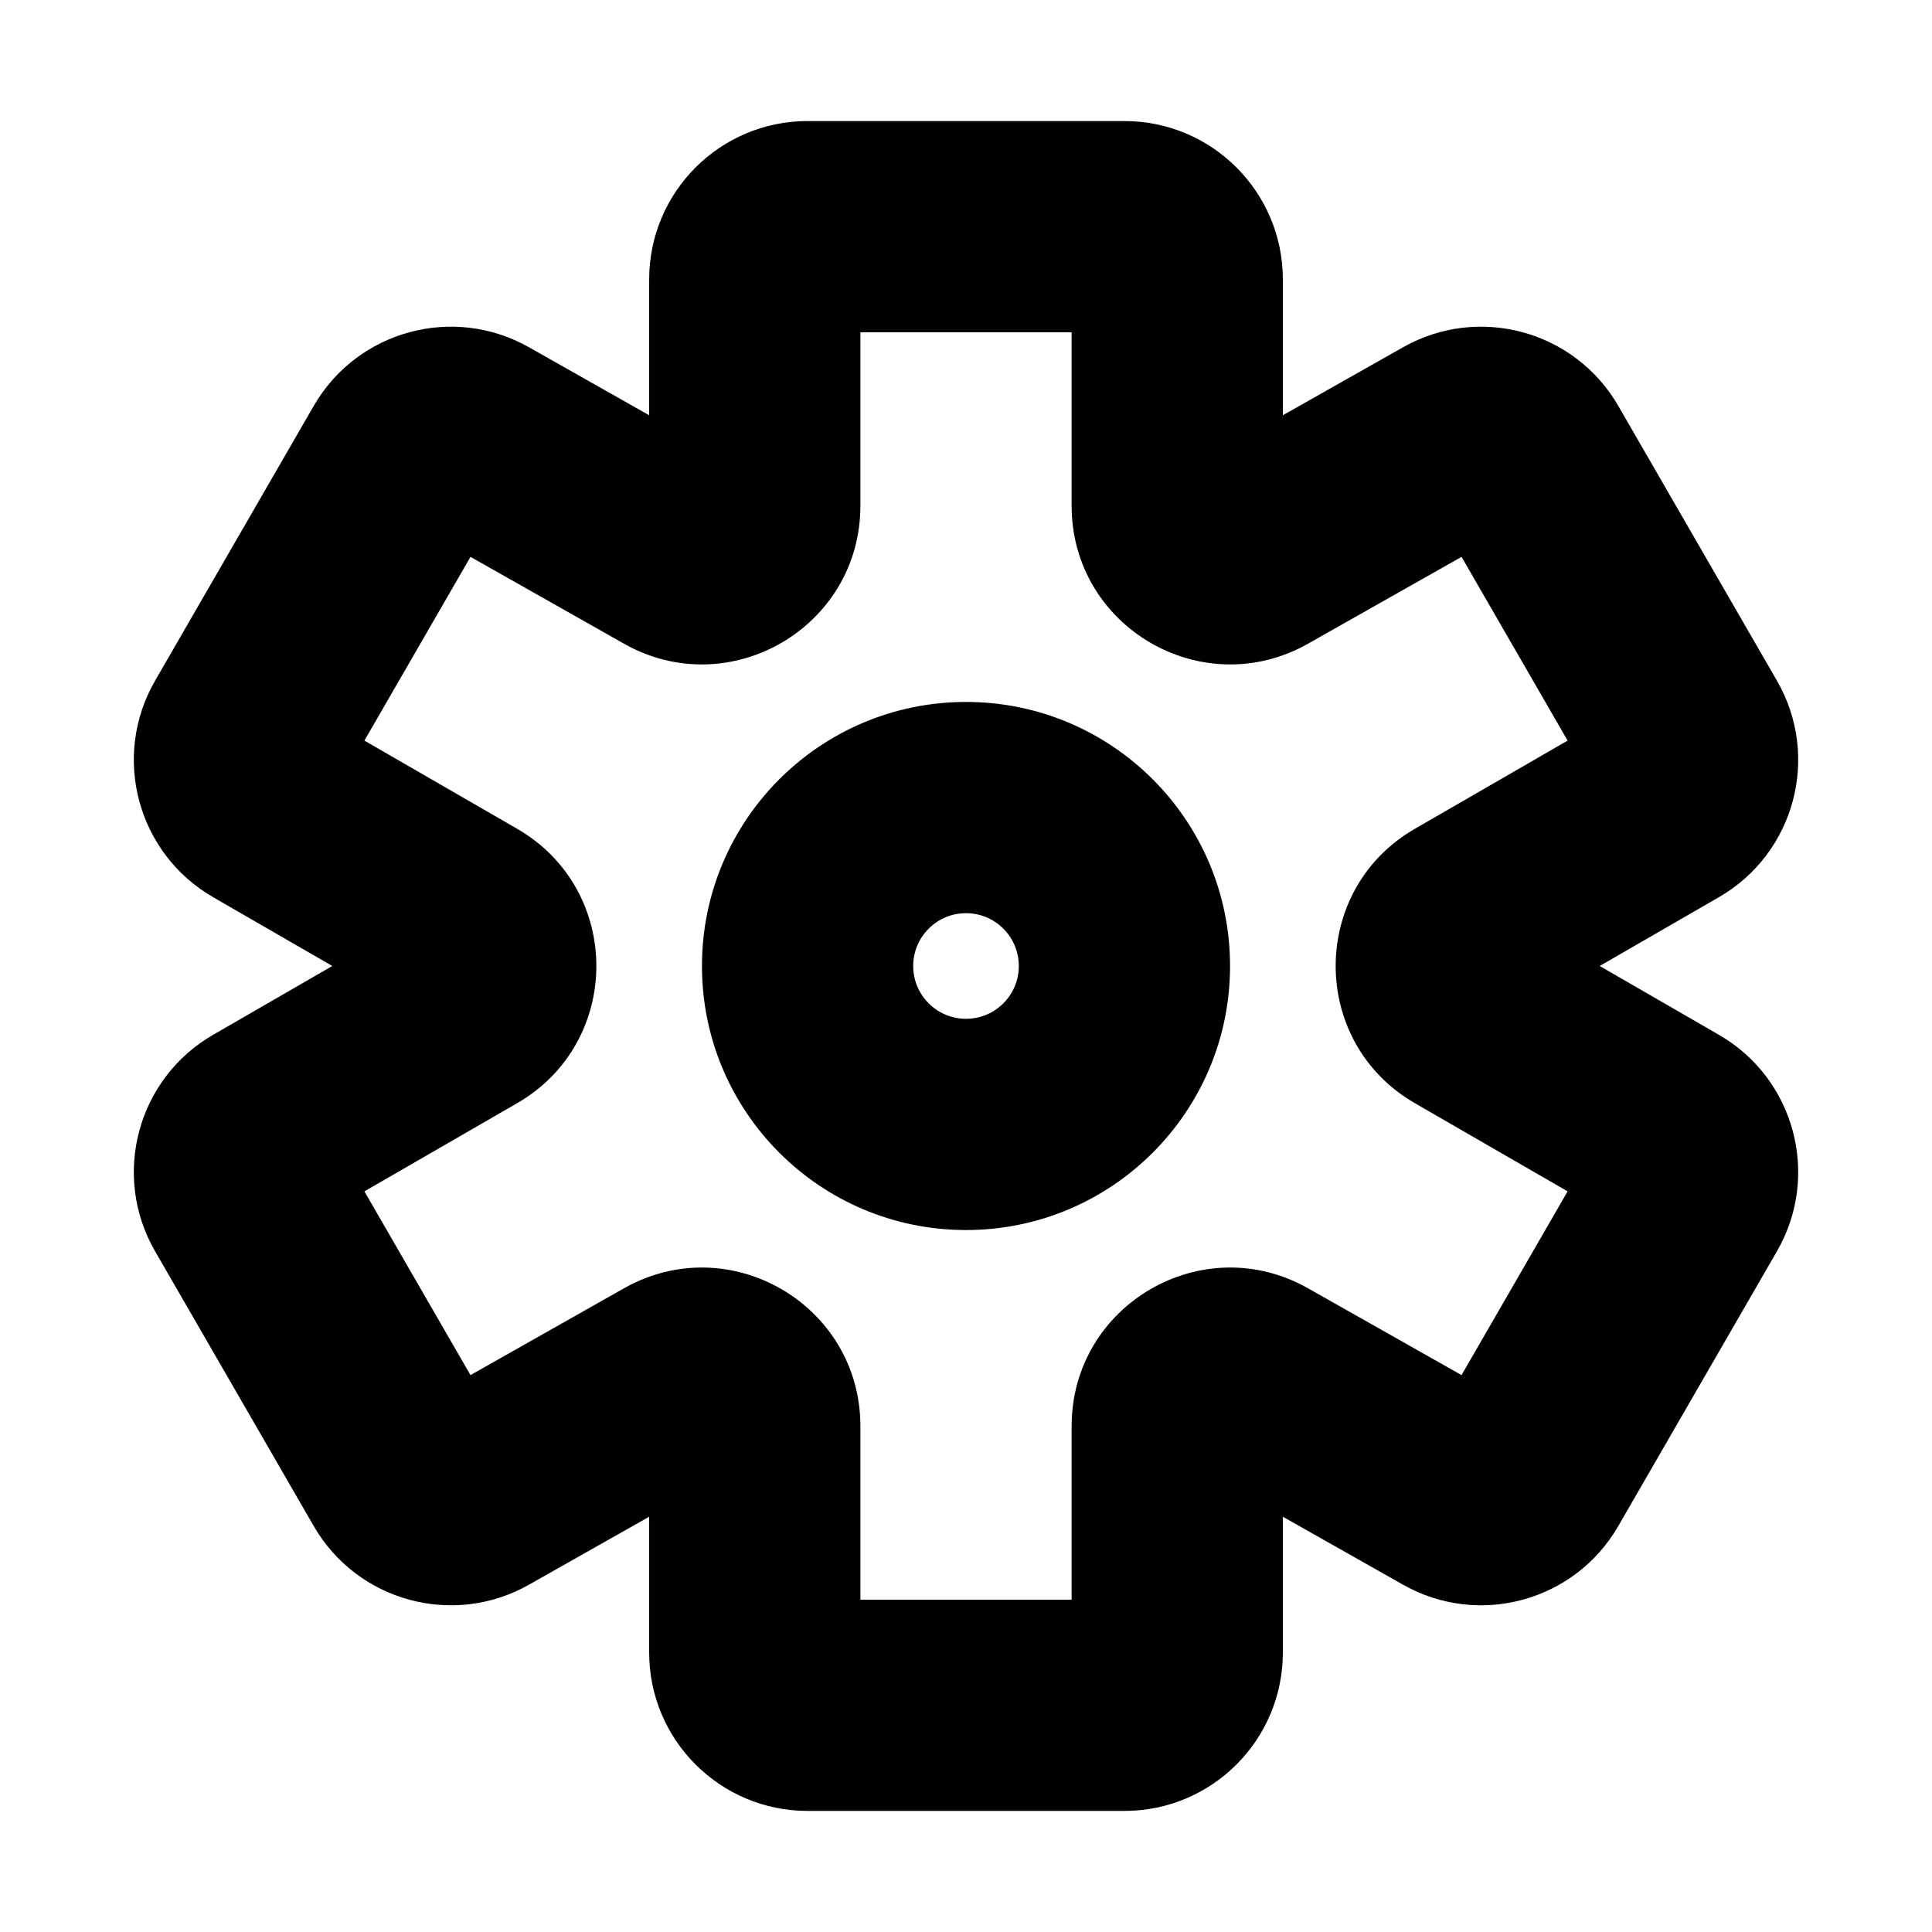
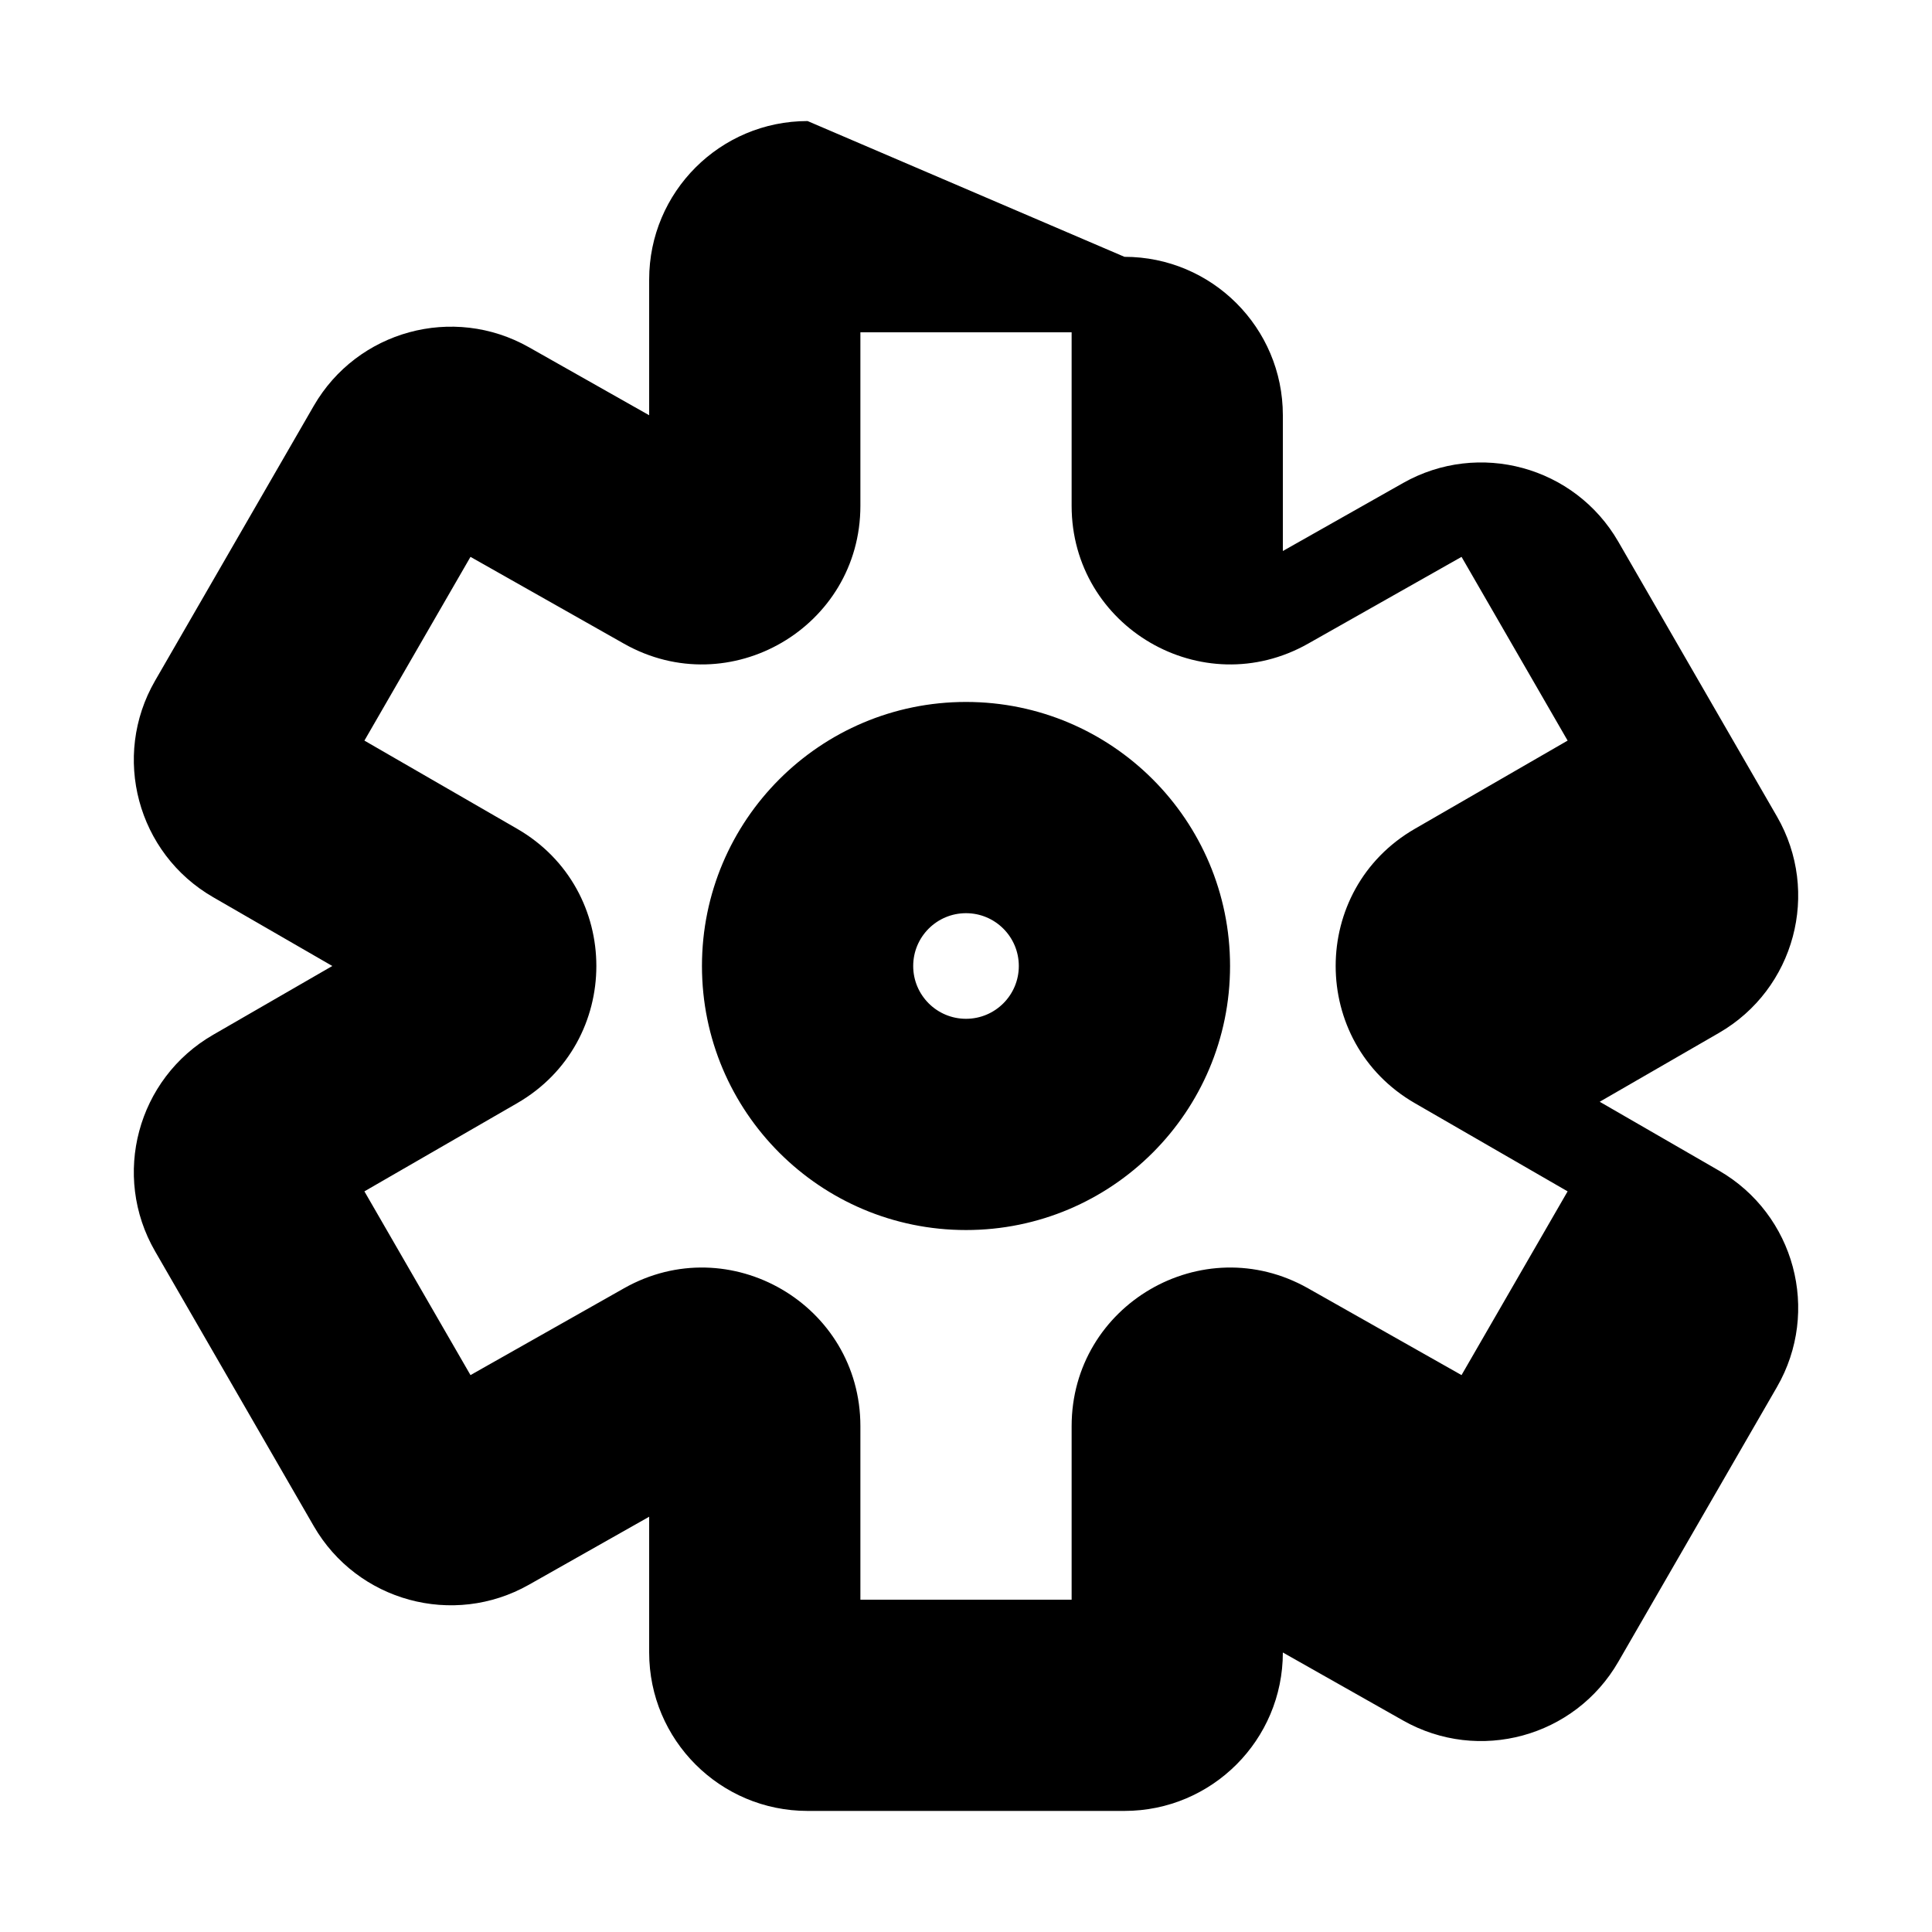
<svg xmlns="http://www.w3.org/2000/svg" fill="#000000" width="800px" height="800px" version="1.1" viewBox="144 144 512 512">
-   <path d="m358.02 176.08c-23.188 0-41.984 18.797-41.984 41.984v35.98l-31.867-18.023c-20.055-11.344-45.508-4.402-57.027 15.551l-42.047 72.828c-11.594 20.078-4.711 45.754 15.367 57.352l31.605 18.246-31.605 18.246c-20.078 11.594-26.961 37.27-15.367 57.352l42.047 72.824c11.52 19.957 36.973 26.898 57.027 15.551l31.867-18.023v35.98c0 23.188 18.797 41.984 41.984 41.984h83.969c23.188 0 41.98-18.797 41.98-41.984v-35.98l31.867 18.023c20.055 11.348 45.508 4.406 57.027-15.551l42.047-72.824c11.594-20.082 4.715-45.758-15.367-57.352l-31.605-18.246 31.605-18.246c20.082-11.598 26.961-37.273 15.371-57.352l-42.047-72.828c-11.523-19.953-36.977-26.895-57.031-15.551l-31.867 18.023v-35.98c0-23.188-18.793-41.984-41.98-41.984zm13.992 101.96v-45.98h55.98v45.98c0 32.152 34.664 52.371 62.652 36.543l40.68-23.008 28.113 48.691-40.48 23.371c-27.988 16.156-27.988 56.559 0 72.719l40.477 23.367-28.113 48.691-40.676-23.004c-27.988-15.832-62.652 4.387-62.652 36.543v45.977h-55.98v-45.977c0-32.156-34.664-52.375-62.652-36.543l-40.676 23.004-28.113-48.691 40.477-23.367c27.988-16.16 27.988-56.562 0-72.719l-40.477-23.371 28.113-48.691 40.676 23.008c27.988 15.828 62.652-4.391 62.652-36.543zm13.996 121.96c0-7.731 6.266-13.996 13.996-13.996 7.727 0 13.992 6.266 13.992 13.996 0 7.727-6.266 13.992-13.992 13.992-7.731 0-13.996-6.266-13.996-13.992zm13.996-69.977c-38.645 0-69.977 31.332-69.977 69.977s31.332 69.973 69.977 69.973 69.973-31.328 69.973-69.973-31.328-69.977-69.973-69.977z" fill-rule="evenodd" />
+   <path d="m358.02 176.08c-23.188 0-41.984 18.797-41.984 41.984v35.98l-31.867-18.023c-20.055-11.344-45.508-4.402-57.027 15.551l-42.047 72.828c-11.594 20.078-4.711 45.754 15.367 57.352l31.605 18.246-31.605 18.246c-20.078 11.594-26.961 37.27-15.367 57.352l42.047 72.824c11.52 19.957 36.973 26.898 57.027 15.551l31.867-18.023v35.98c0 23.188 18.797 41.984 41.984 41.984h83.969c23.188 0 41.98-18.797 41.98-41.984l31.867 18.023c20.055 11.348 45.508 4.406 57.027-15.551l42.047-72.824c11.594-20.082 4.715-45.758-15.367-57.352l-31.605-18.246 31.605-18.246c20.082-11.598 26.961-37.273 15.371-57.352l-42.047-72.828c-11.523-19.953-36.977-26.895-57.031-15.551l-31.867 18.023v-35.98c0-23.188-18.793-41.984-41.98-41.984zm13.992 101.96v-45.98h55.98v45.98c0 32.152 34.664 52.371 62.652 36.543l40.68-23.008 28.113 48.691-40.48 23.371c-27.988 16.156-27.988 56.559 0 72.719l40.477 23.367-28.113 48.691-40.676-23.004c-27.988-15.832-62.652 4.387-62.652 36.543v45.977h-55.98v-45.977c0-32.156-34.664-52.375-62.652-36.543l-40.676 23.004-28.113-48.691 40.477-23.367c27.988-16.16 27.988-56.562 0-72.719l-40.477-23.371 28.113-48.691 40.676 23.008c27.988 15.828 62.652-4.391 62.652-36.543zm13.996 121.96c0-7.731 6.266-13.996 13.996-13.996 7.727 0 13.992 6.266 13.992 13.996 0 7.727-6.266 13.992-13.992 13.992-7.731 0-13.996-6.266-13.996-13.992zm13.996-69.977c-38.645 0-69.977 31.332-69.977 69.977s31.332 69.973 69.977 69.973 69.973-31.328 69.973-69.973-31.328-69.977-69.973-69.977z" fill-rule="evenodd" />
</svg>